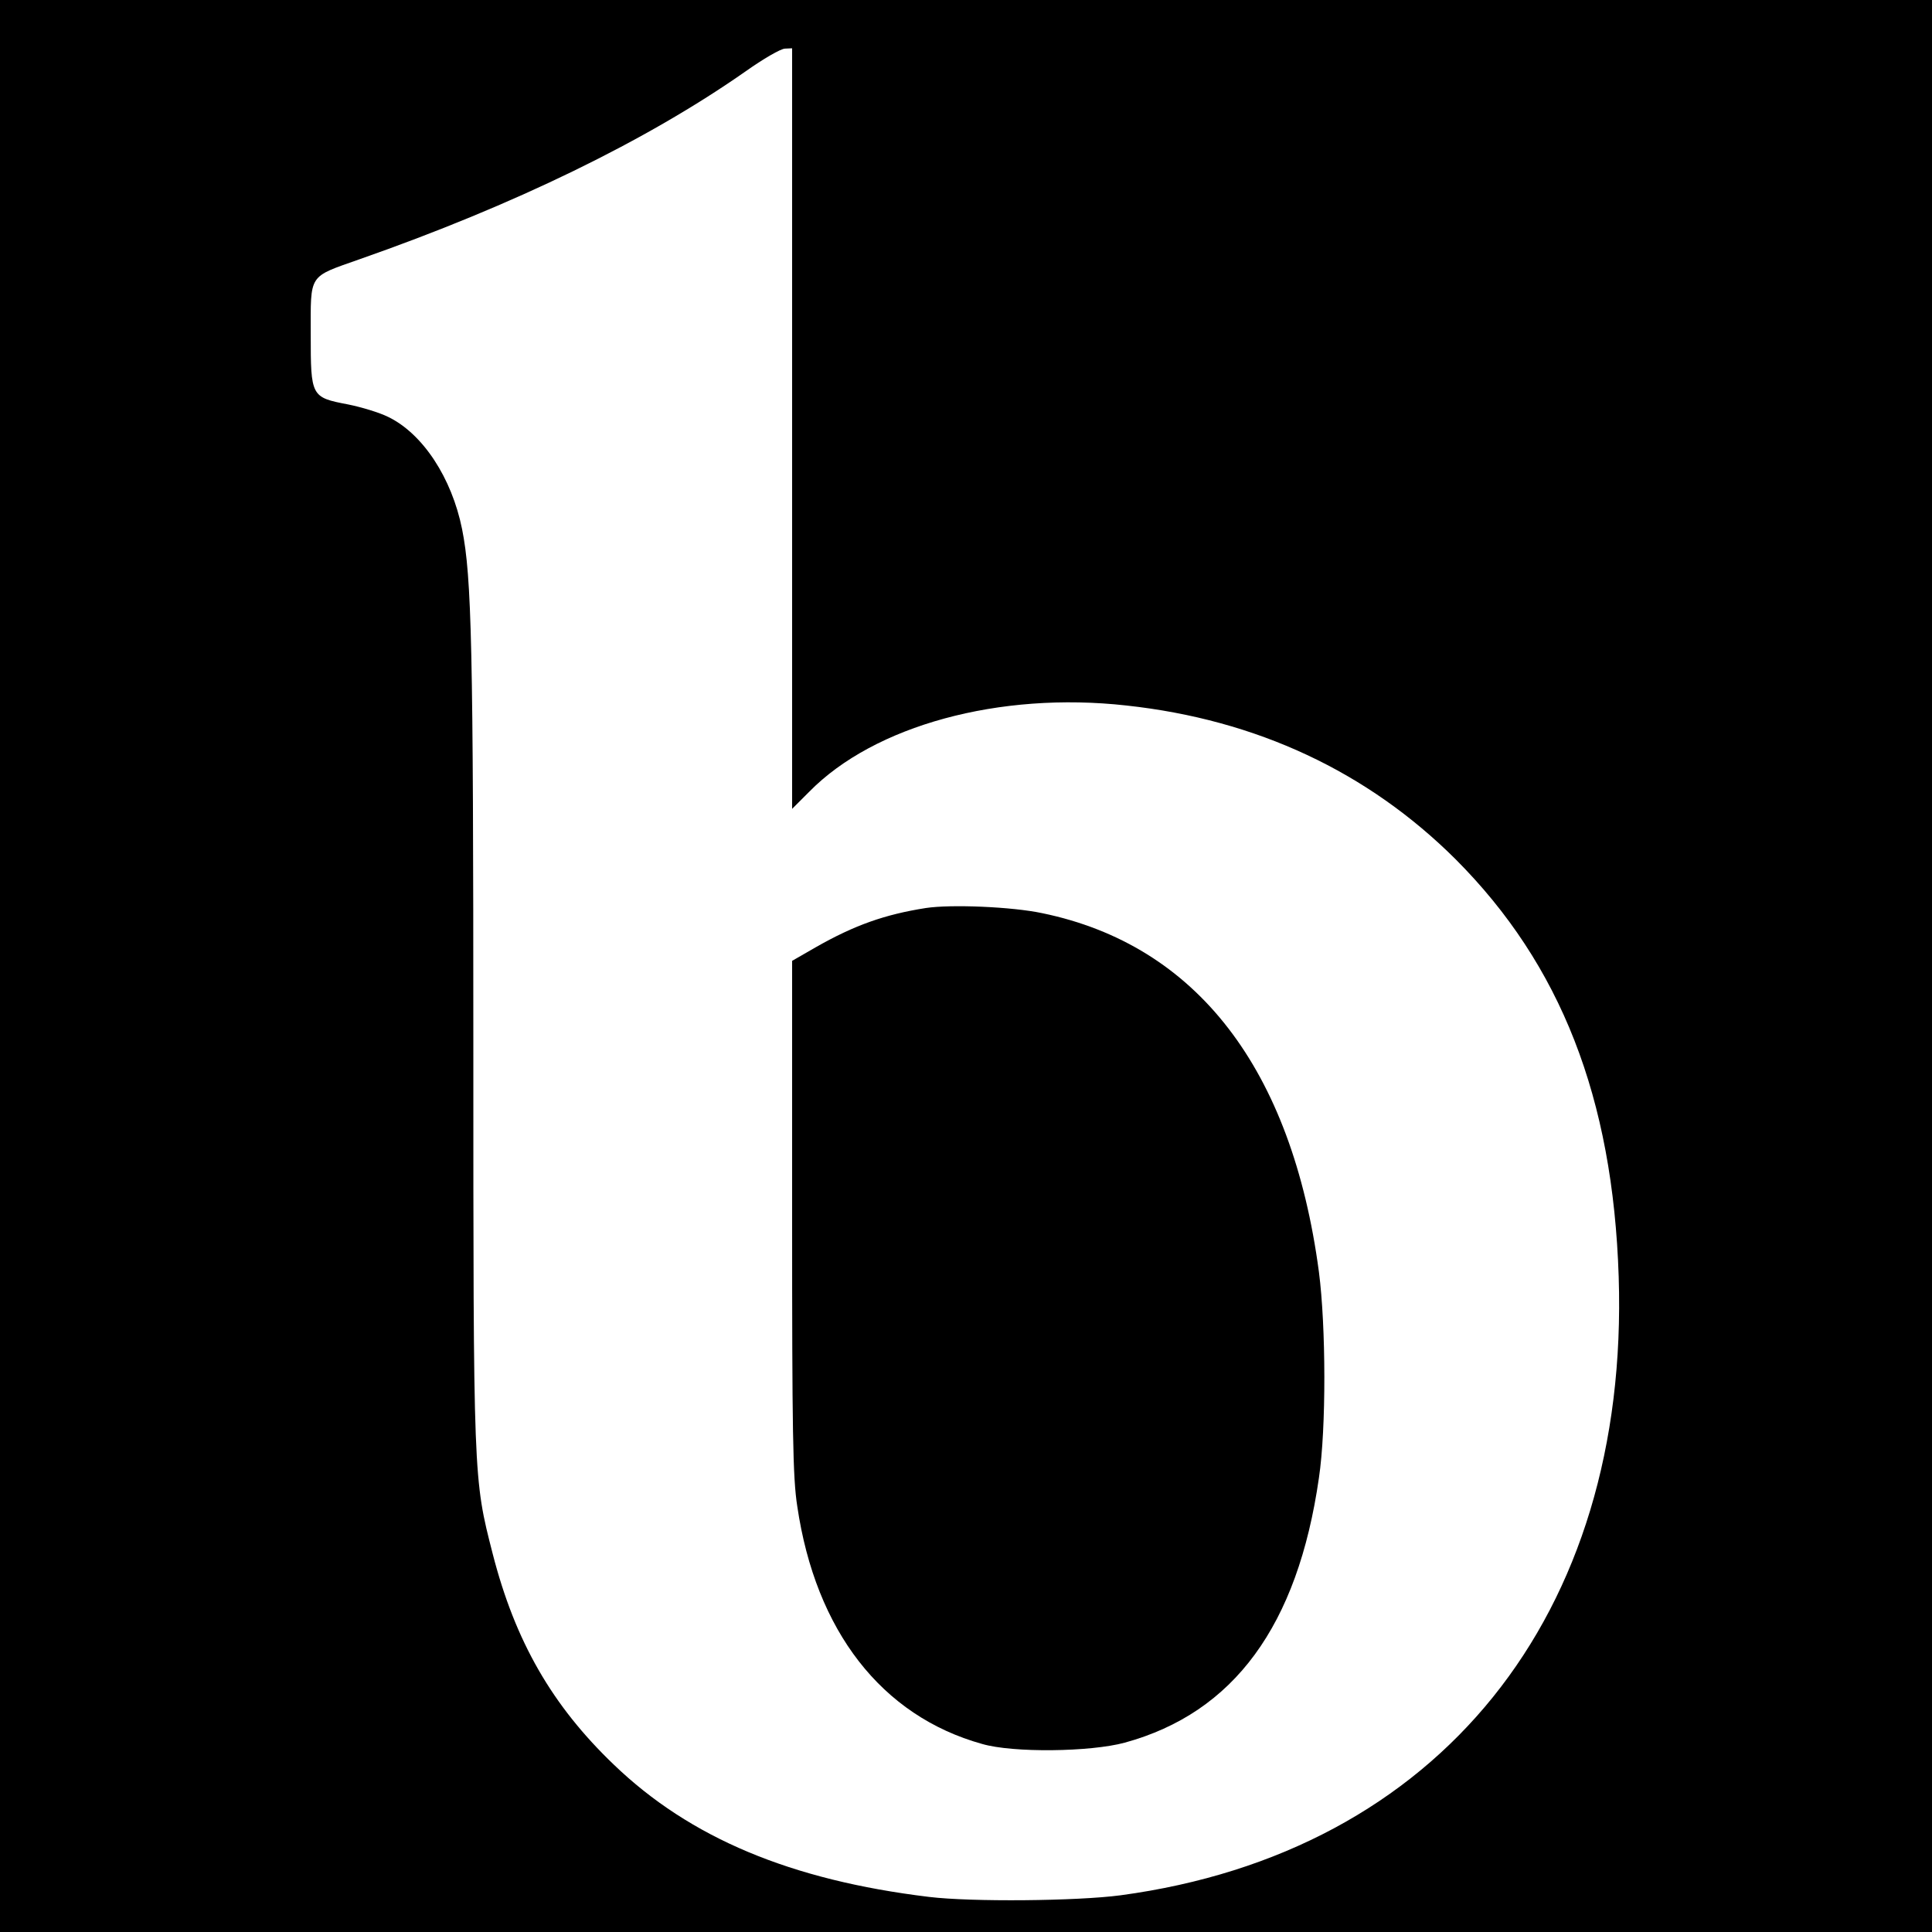
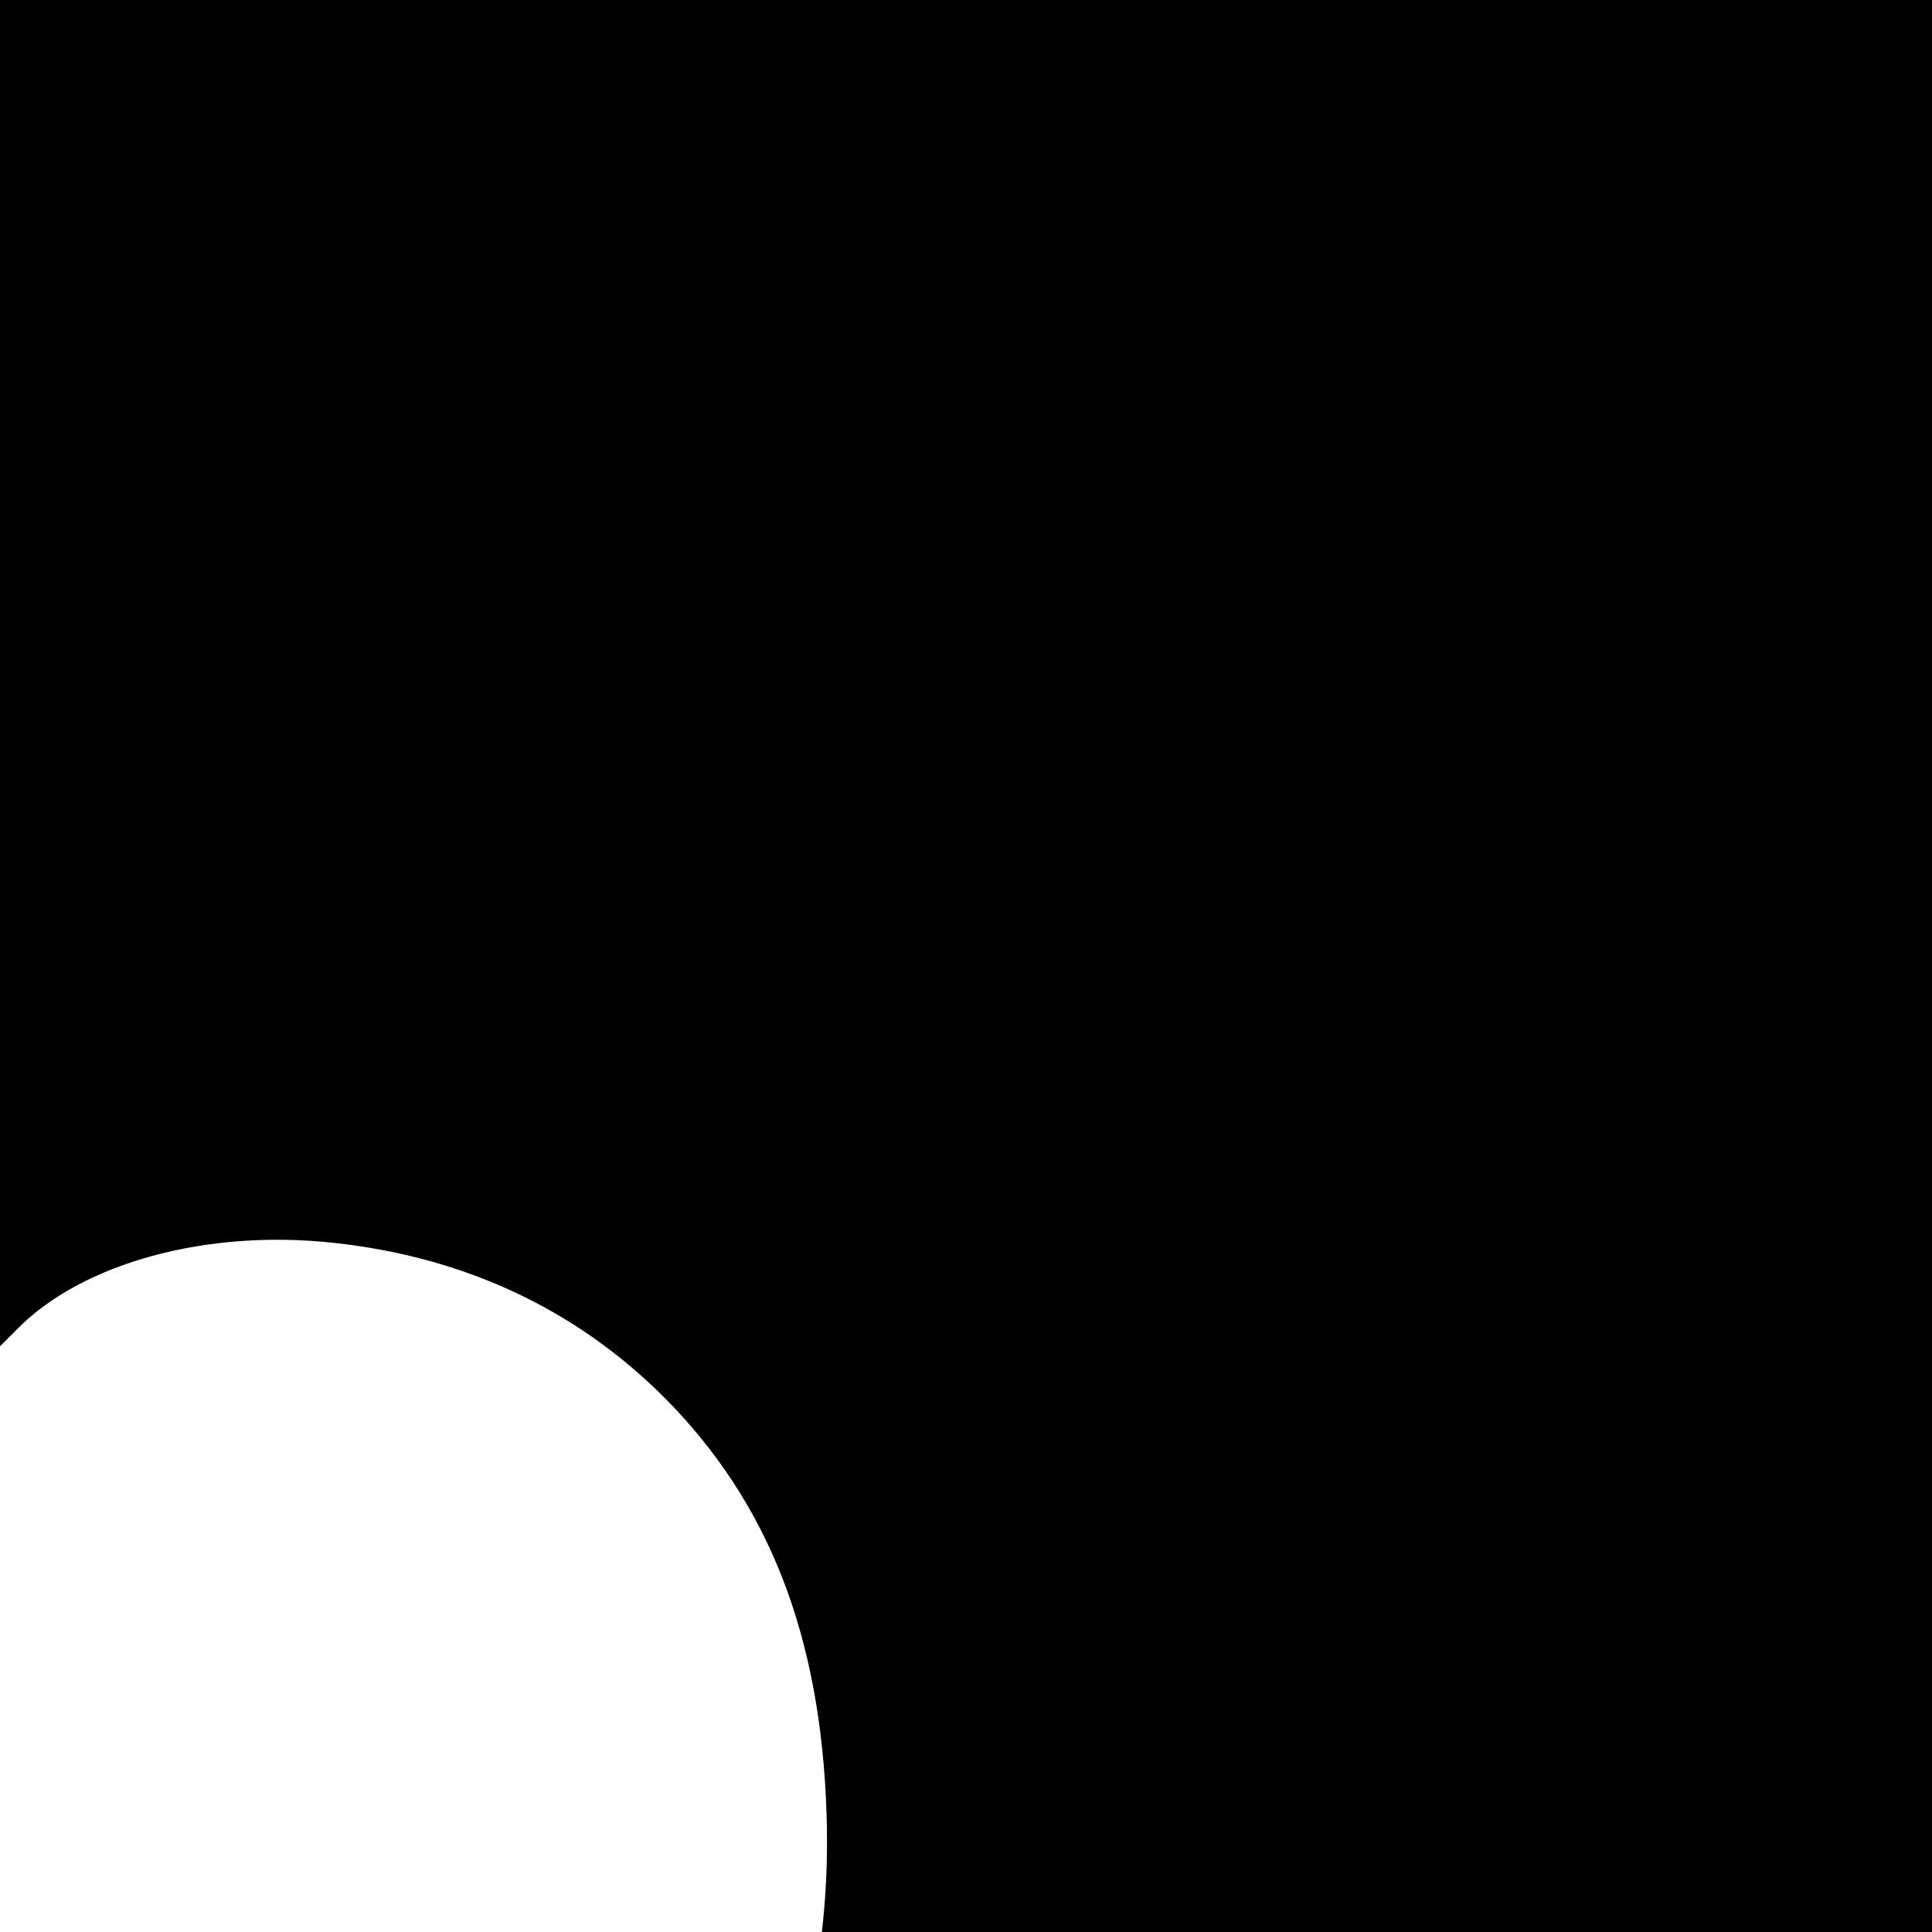
<svg xmlns="http://www.w3.org/2000/svg" version="1.0" width="600pt" height="600pt" viewBox="0 0 600 600" preserveAspectRatio="xMidYMid meet">
  <g transform="translate(0,600) scale(0.1,-0.1)" fill="#000000" stroke="none">
-     <path d="M0 3000 l0 -3000 3000 0 3000 0 0 3000 0 3000 -3000 0 -3000 0 0 -3000z m2460 1669 l0 -1181 53 53 c202 206 591 312 985 268 405 -44 750 -206 1023 -478 326 -327 488 -740 506 -1296 34 -1052 -559 -1788 -1547 -1921 -136 -18 -463 -21 -595 -5 -429 52 -742 183 -979 411 -191 183 -306 382 -376 655 -60 234 -60 227 -60 1583 0 1232 -5 1449 -35 1599 -32 159 -122 296 -229 348 -28 14 -85 31 -125 39 -115 22 -116 24 -116 217 0 191 -9 177 152 234 480 168 891 368 1198 583 55 39 110 71 123 71 l22 1 0 -1181z" />
-     <path d="M2875 3180 c-127 -20 -221 -53 -342 -122 l-73 -42 0 -794 c0 -669 2 -811 16 -900 57 -387 262 -651 574 -738 96 -28 336 -25 443 4 339 93 537 363 603 822 23 154 22 471 0 640 -84 631 -380 1015 -859 1114 -94 20 -283 28 -362 16z" />
+     <path d="M0 3000 l0 -3000 3000 0 3000 0 0 3000 0 3000 -3000 0 -3000 0 0 -3000z l0 -1181 53 53 c202 206 591 312 985 268 405 -44 750 -206 1023 -478 326 -327 488 -740 506 -1296 34 -1052 -559 -1788 -1547 -1921 -136 -18 -463 -21 -595 -5 -429 52 -742 183 -979 411 -191 183 -306 382 -376 655 -60 234 -60 227 -60 1583 0 1232 -5 1449 -35 1599 -32 159 -122 296 -229 348 -28 14 -85 31 -125 39 -115 22 -116 24 -116 217 0 191 -9 177 152 234 480 168 891 368 1198 583 55 39 110 71 123 71 l22 1 0 -1181z" />
  </g>
</svg>